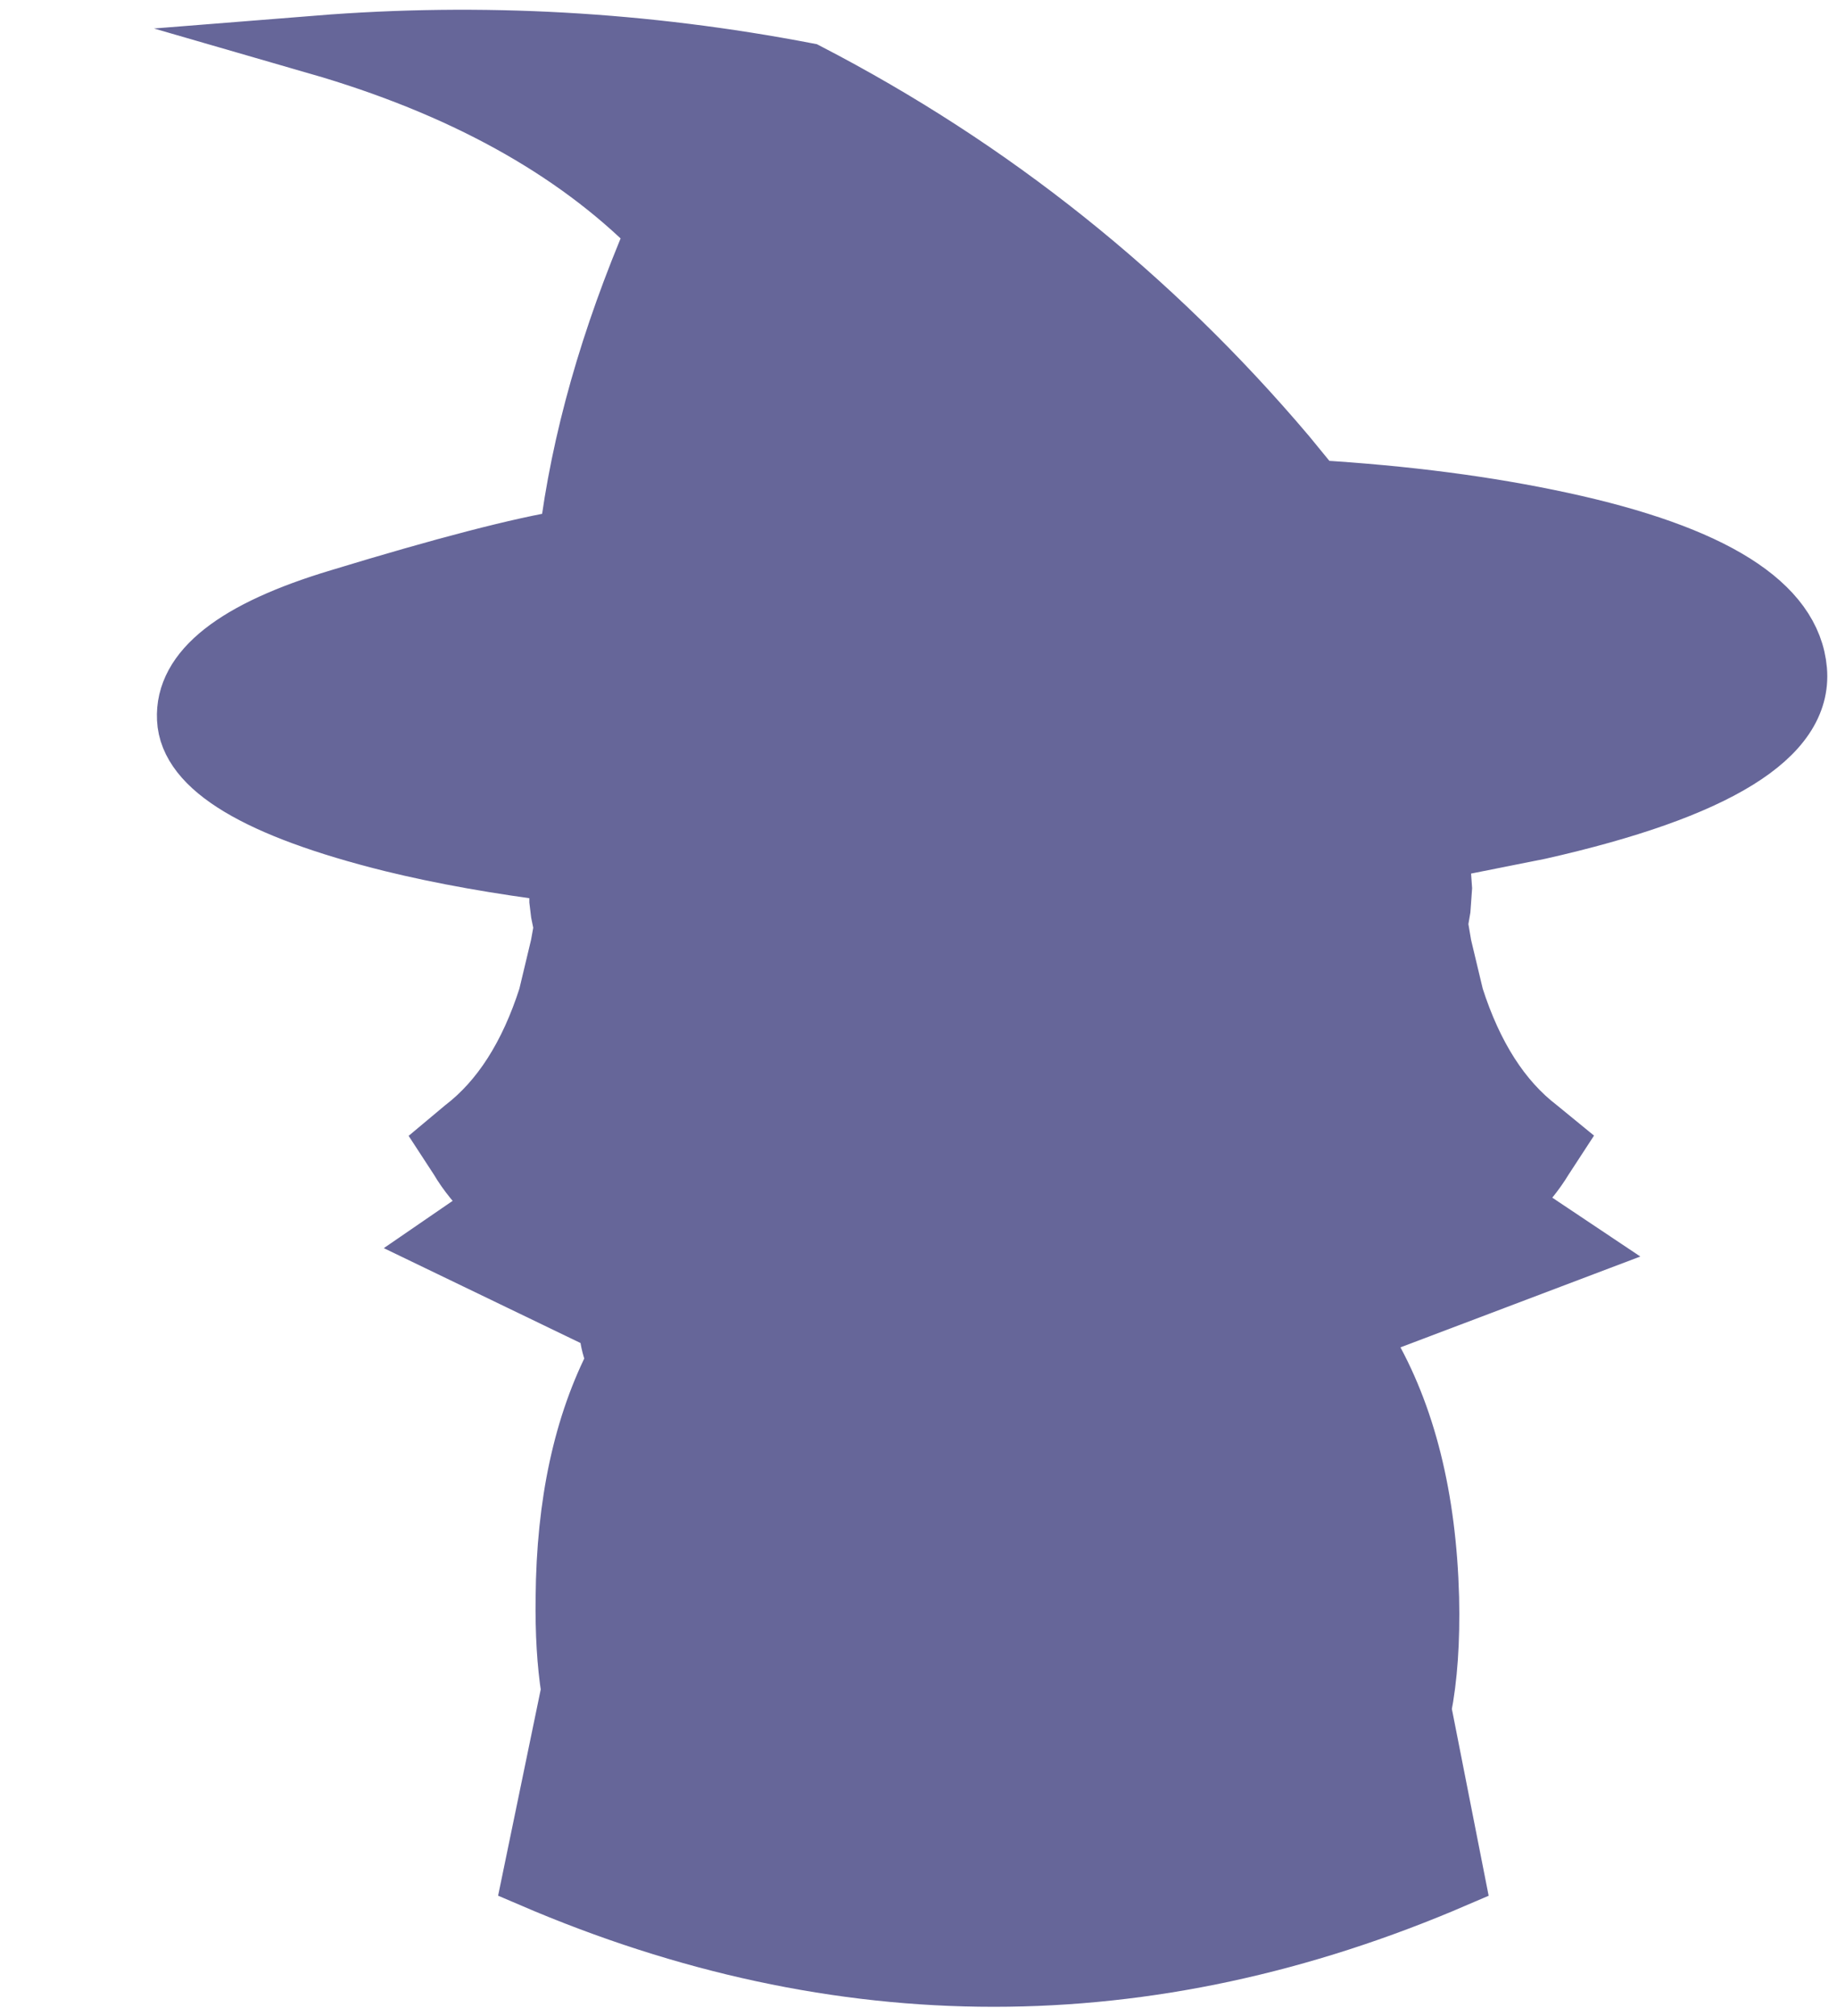
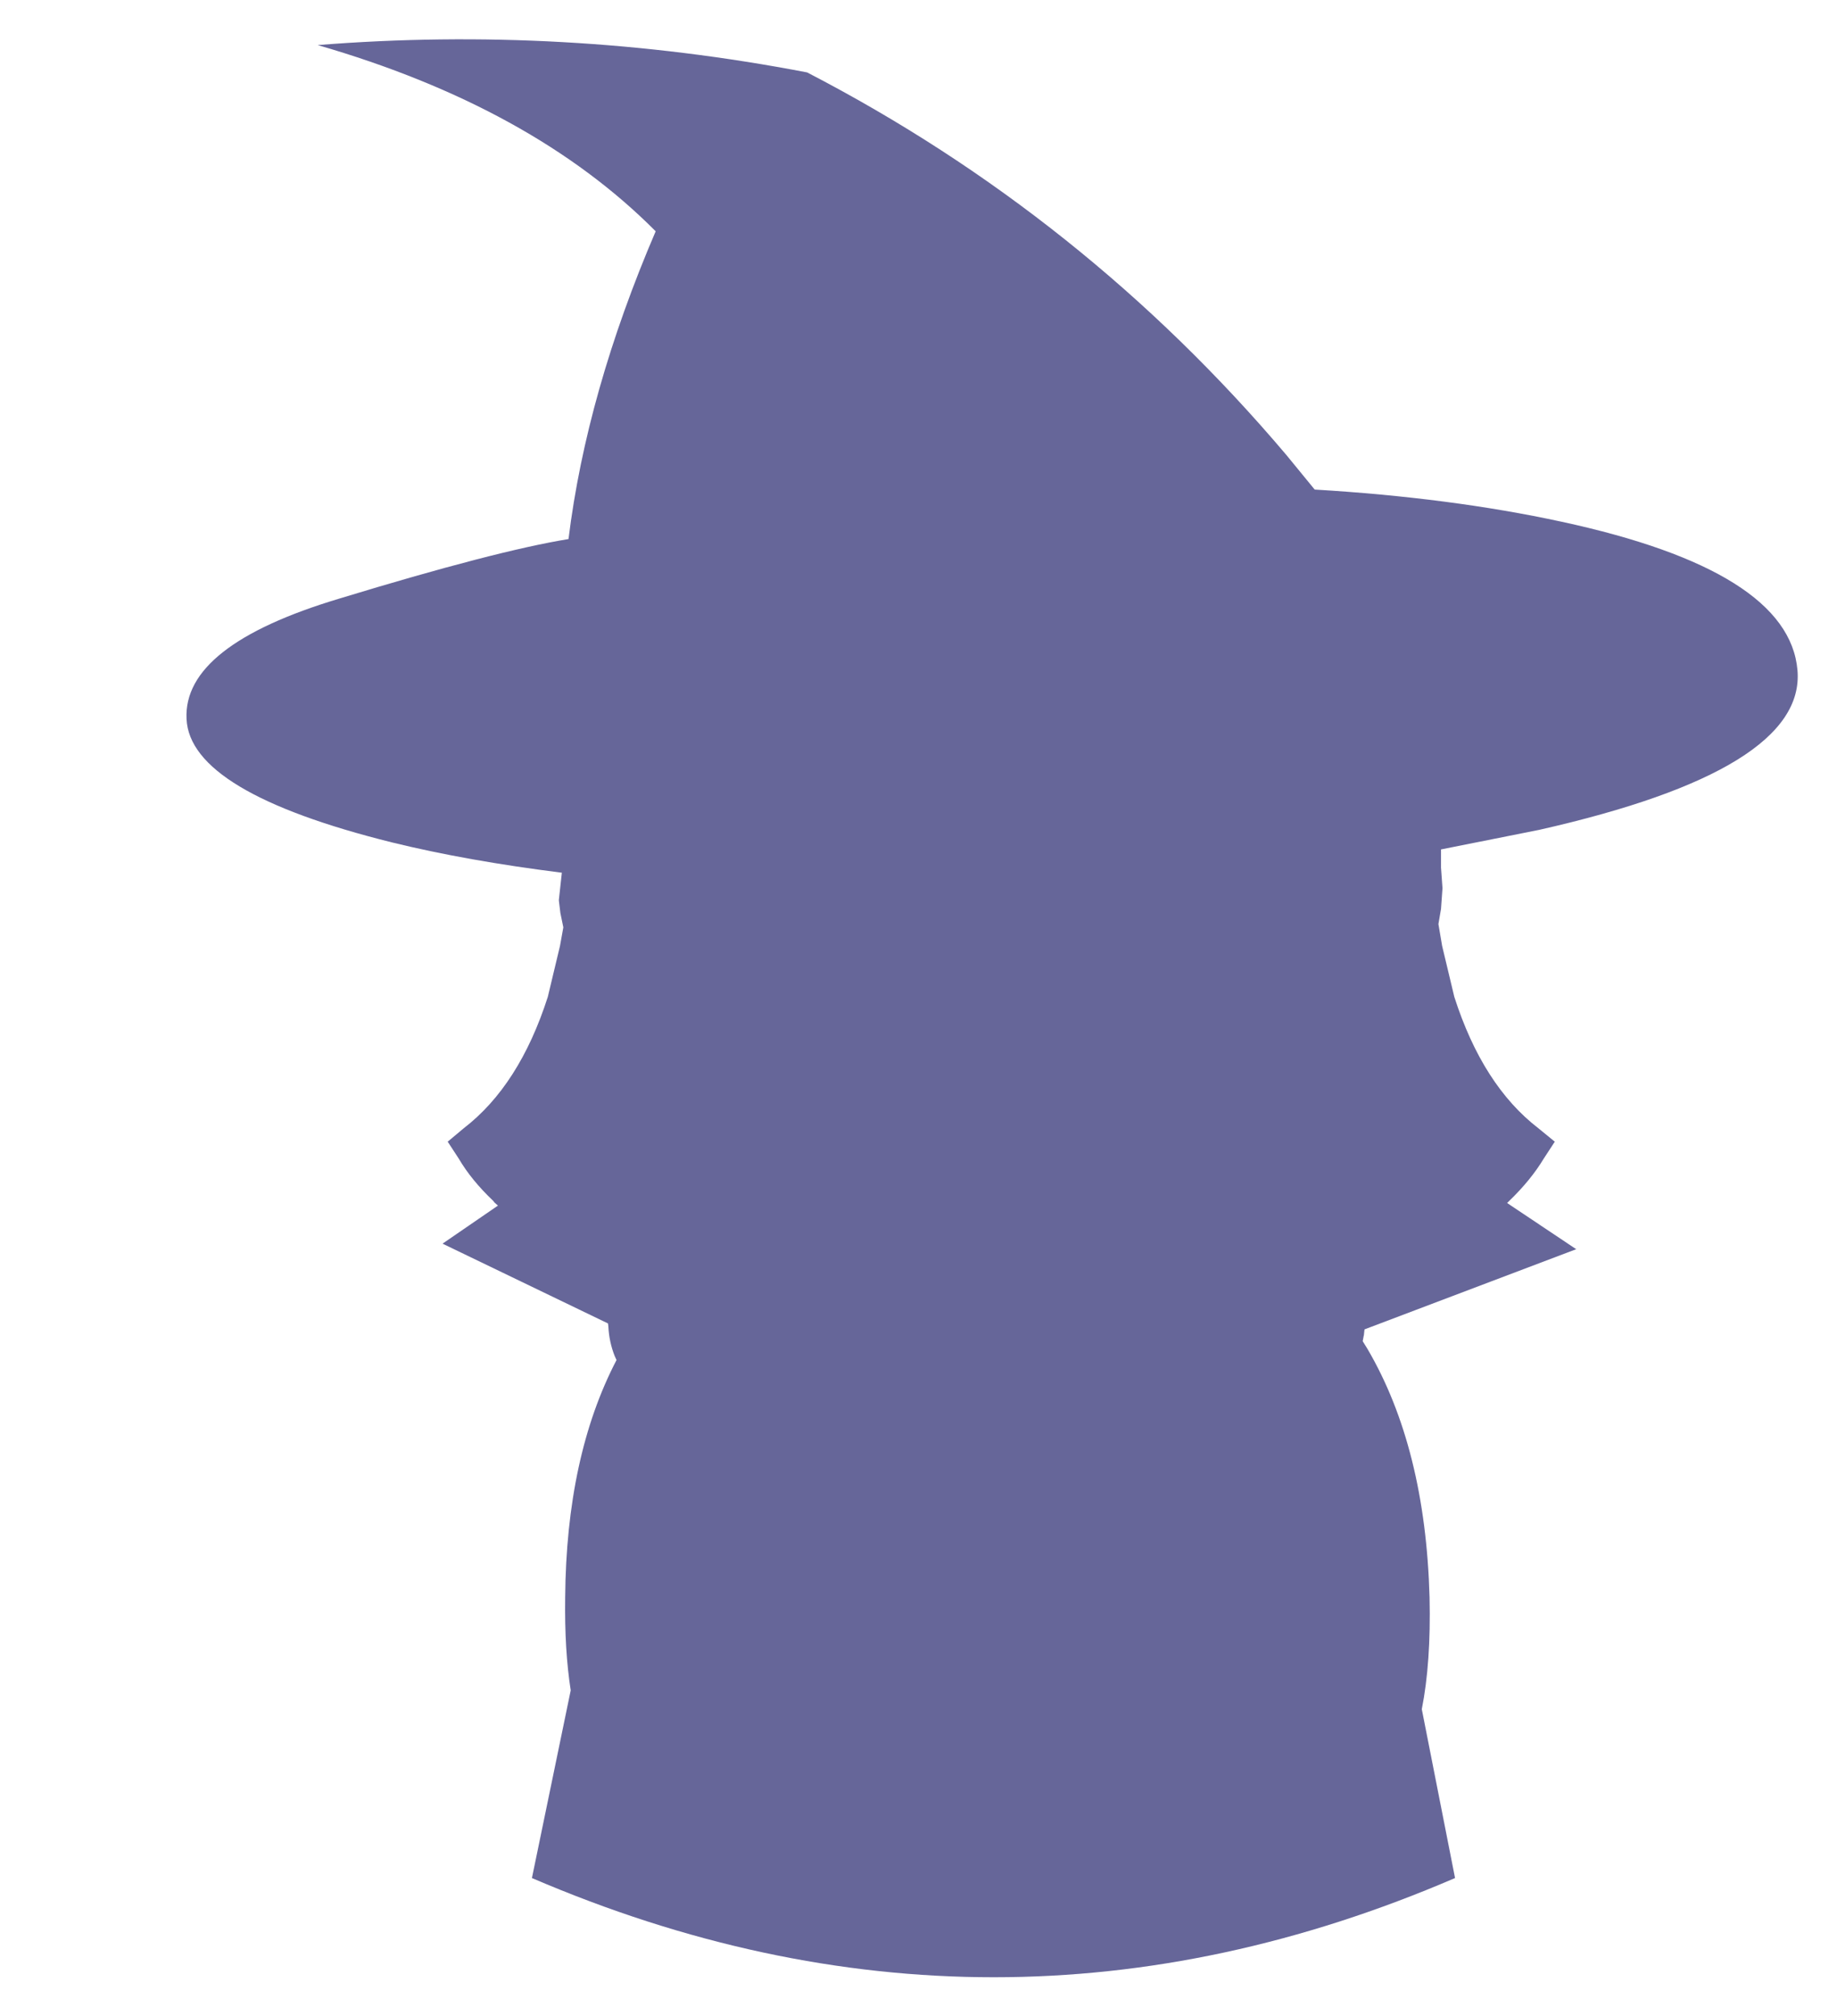
<svg xmlns="http://www.w3.org/2000/svg" height="272.85px" width="248.65px">
  <g transform="matrix(1.0, 0.0, 0.0, 1.0, -32.75, -152.9)">
    <path d="M142.0 162.7 Q179.45 182.1 206.85 214.45 L210.7 219.15 Q229.1 220.25 244.1 223.5 274.9 230.15 276.05 243.6 277.2 257.05 241.1 265.2 L227.8 267.85 227.8 270.3 228.0 273.1 227.8 275.9 227.45 277.95 227.95 280.9 229.6 287.8 Q233.45 299.8 241.0 305.6 L243.2 307.4 241.7 309.7 Q239.95 312.6 237.05 315.4 L236.8 315.65 236.75 315.7 246.1 321.95 217.45 332.8 217.4 333.2 217.35 333.7 217.35 333.6 217.2 334.4 217.85 335.45 Q225.7 348.85 226.25 369.1 226.45 377.9 225.2 384.2 L229.7 407.05 Q167.3 433.9 104.75 407.05 L110.0 381.65 Q109.15 376.2 109.25 369.1 109.4 350.0 116.2 336.95 L115.95 336.4 Q115.2 334.5 115.1 332.45 L115.05 332.0 92.65 321.2 100.15 316.05 99.7 315.65 99.5 315.4 Q96.55 312.6 94.85 309.7 L93.35 307.4 95.5 305.6 Q103.05 299.8 106.9 287.8 L108.55 280.9 109.0 278.4 108.6 276.45 108.4 274.8 108.4 274.65 108.8 271.0 Q96.0 269.4 85.8 266.9 58.45 260.1 58.0 250.2 57.5 240.25 78.7 233.9 99.85 227.45 109.7 225.85 112.15 206.0 121.5 184.2 104.8 167.4 75.75 159.0 108.95 156.35 142.0 162.7" fill="#666699" fill-rule="evenodd" stroke="none" />
-     <path d="M142.0 162.7 Q179.45 182.1 206.85 214.45 L210.7 219.15 Q229.1 220.25 244.1 223.5 274.9 230.15 276.05 243.6 277.2 257.05 241.1 265.2 L227.8 267.85 227.8 270.3 228.0 273.1 227.8 275.9 227.45 277.95 227.95 280.9 229.6 287.8 Q233.45 299.8 241.0 305.6 L243.2 307.4 241.7 309.7 Q239.95 312.6 237.05 315.4 L236.8 315.65 236.75 315.7 246.1 321.95 217.45 332.8 217.4 333.2 217.35 333.7 217.35 333.6 217.2 334.4 217.85 335.45 Q225.7 348.85 226.25 369.1 226.45 377.9 225.2 384.2 L229.7 407.05 Q167.3 433.9 104.75 407.05 L110.0 381.65 Q109.15 376.2 109.25 369.1 109.4 350.0 116.2 336.95 L115.95 336.4 Q115.2 334.5 115.1 332.45 L115.05 332.0 92.65 321.2 100.15 316.05 99.7 315.65 99.5 315.4 Q96.55 312.6 94.85 309.7 L93.35 307.4 95.5 305.6 Q103.05 299.8 106.9 287.8 L108.55 280.9 109.0 278.4 108.6 276.45 108.4 274.8 108.4 274.65 108.8 271.0 Q96.0 269.4 85.8 266.9 58.45 260.1 58.0 250.2 57.5 240.25 78.7 233.9 99.85 227.45 109.7 225.85 112.15 206.0 121.5 184.2 104.8 167.4 75.75 159.0 108.95 156.35 142.0 162.7 Z" fill="none" stroke="#666699" stroke-linecap="square" stroke-linejoin="miter-clip" stroke-miterlimit="12.0" stroke-width="8.0" />
  </g>
</svg>